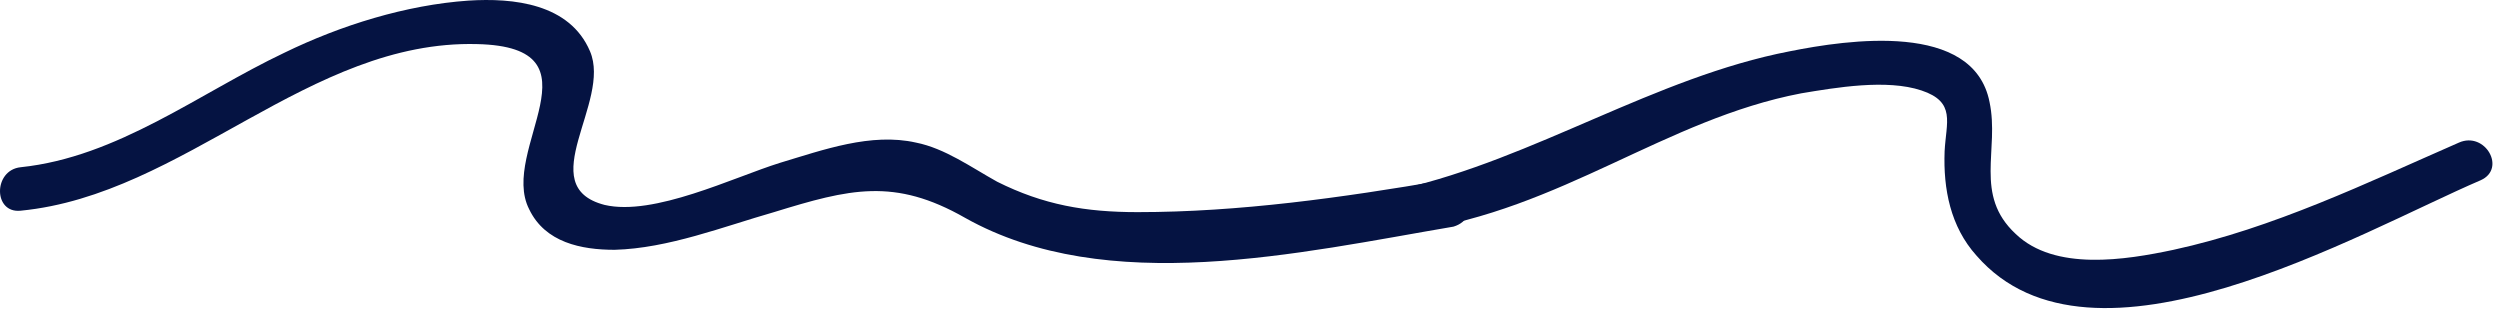
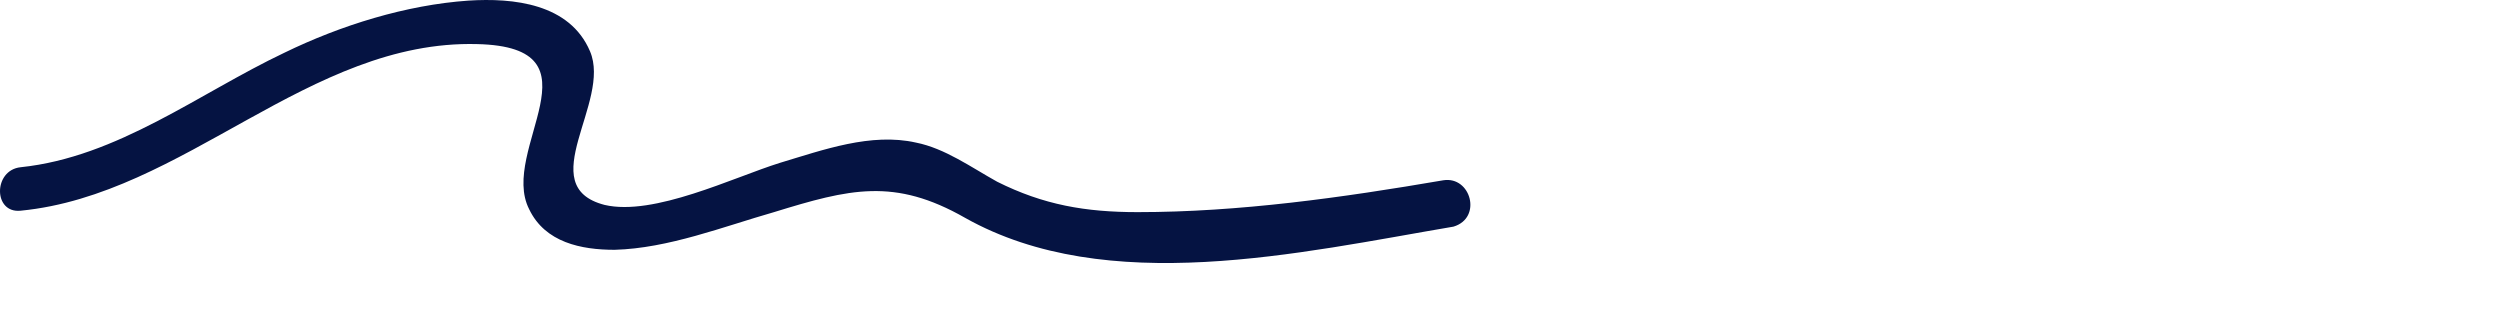
<svg xmlns="http://www.w3.org/2000/svg" width="129" height="16" viewBox="0 0 129 16" fill="none">
  <path d="M74.477 9.302C69.244 10.199 63.936 10.946 58.703 10.946C56.012 10.946 53.844 10.573 51.452 9.376C50.106 8.629 48.761 7.657 47.266 7.358C44.948 6.835 42.481 7.732 40.238 8.405C37.846 9.152 33.734 11.171 31.193 10.573C27.455 9.601 31.567 5.265 30.445 2.648C29.398 0.181 26.483 -0.118 24.165 0.032C20.951 0.256 17.587 1.303 14.671 2.723C10.261 4.816 6.074 8.106 1.065 8.629C-0.355 8.778 -0.355 11.021 1.065 10.872C9.513 10.05 15.942 2.05 24.614 2.275C31.267 2.424 25.735 7.732 27.305 10.797C28.128 12.516 29.997 12.89 31.716 12.89C34.482 12.815 37.323 11.694 39.939 10.946C43.827 9.75 46.144 9.152 49.807 11.245C57.133 15.357 67.076 13.04 75.001 11.694C76.496 11.245 75.898 9.078 74.477 9.302Z" fill="#051342" />
-   <path d="M126.881 7.358C122.097 9.451 117.312 11.769 112.154 12.89C109.687 13.413 106.024 14.011 104.005 12.067C101.837 10.049 103.183 7.732 102.66 5.265C101.837 1.078 95.333 2.05 92.343 2.648C85.391 3.994 79.186 8.18 72.308 9.75C70.888 10.049 71.486 12.143 72.906 11.918C80.606 10.797 85.914 6.162 92.941 4.816C94.735 4.517 97.352 4.069 99.146 4.667C100.94 5.265 100.417 6.311 100.342 7.806C100.268 9.75 100.641 11.694 101.987 13.189C107.967 20.067 121.723 11.993 128.002 9.301C129.348 8.703 128.227 6.76 126.881 7.358Z" fill="#051342" />
</svg>